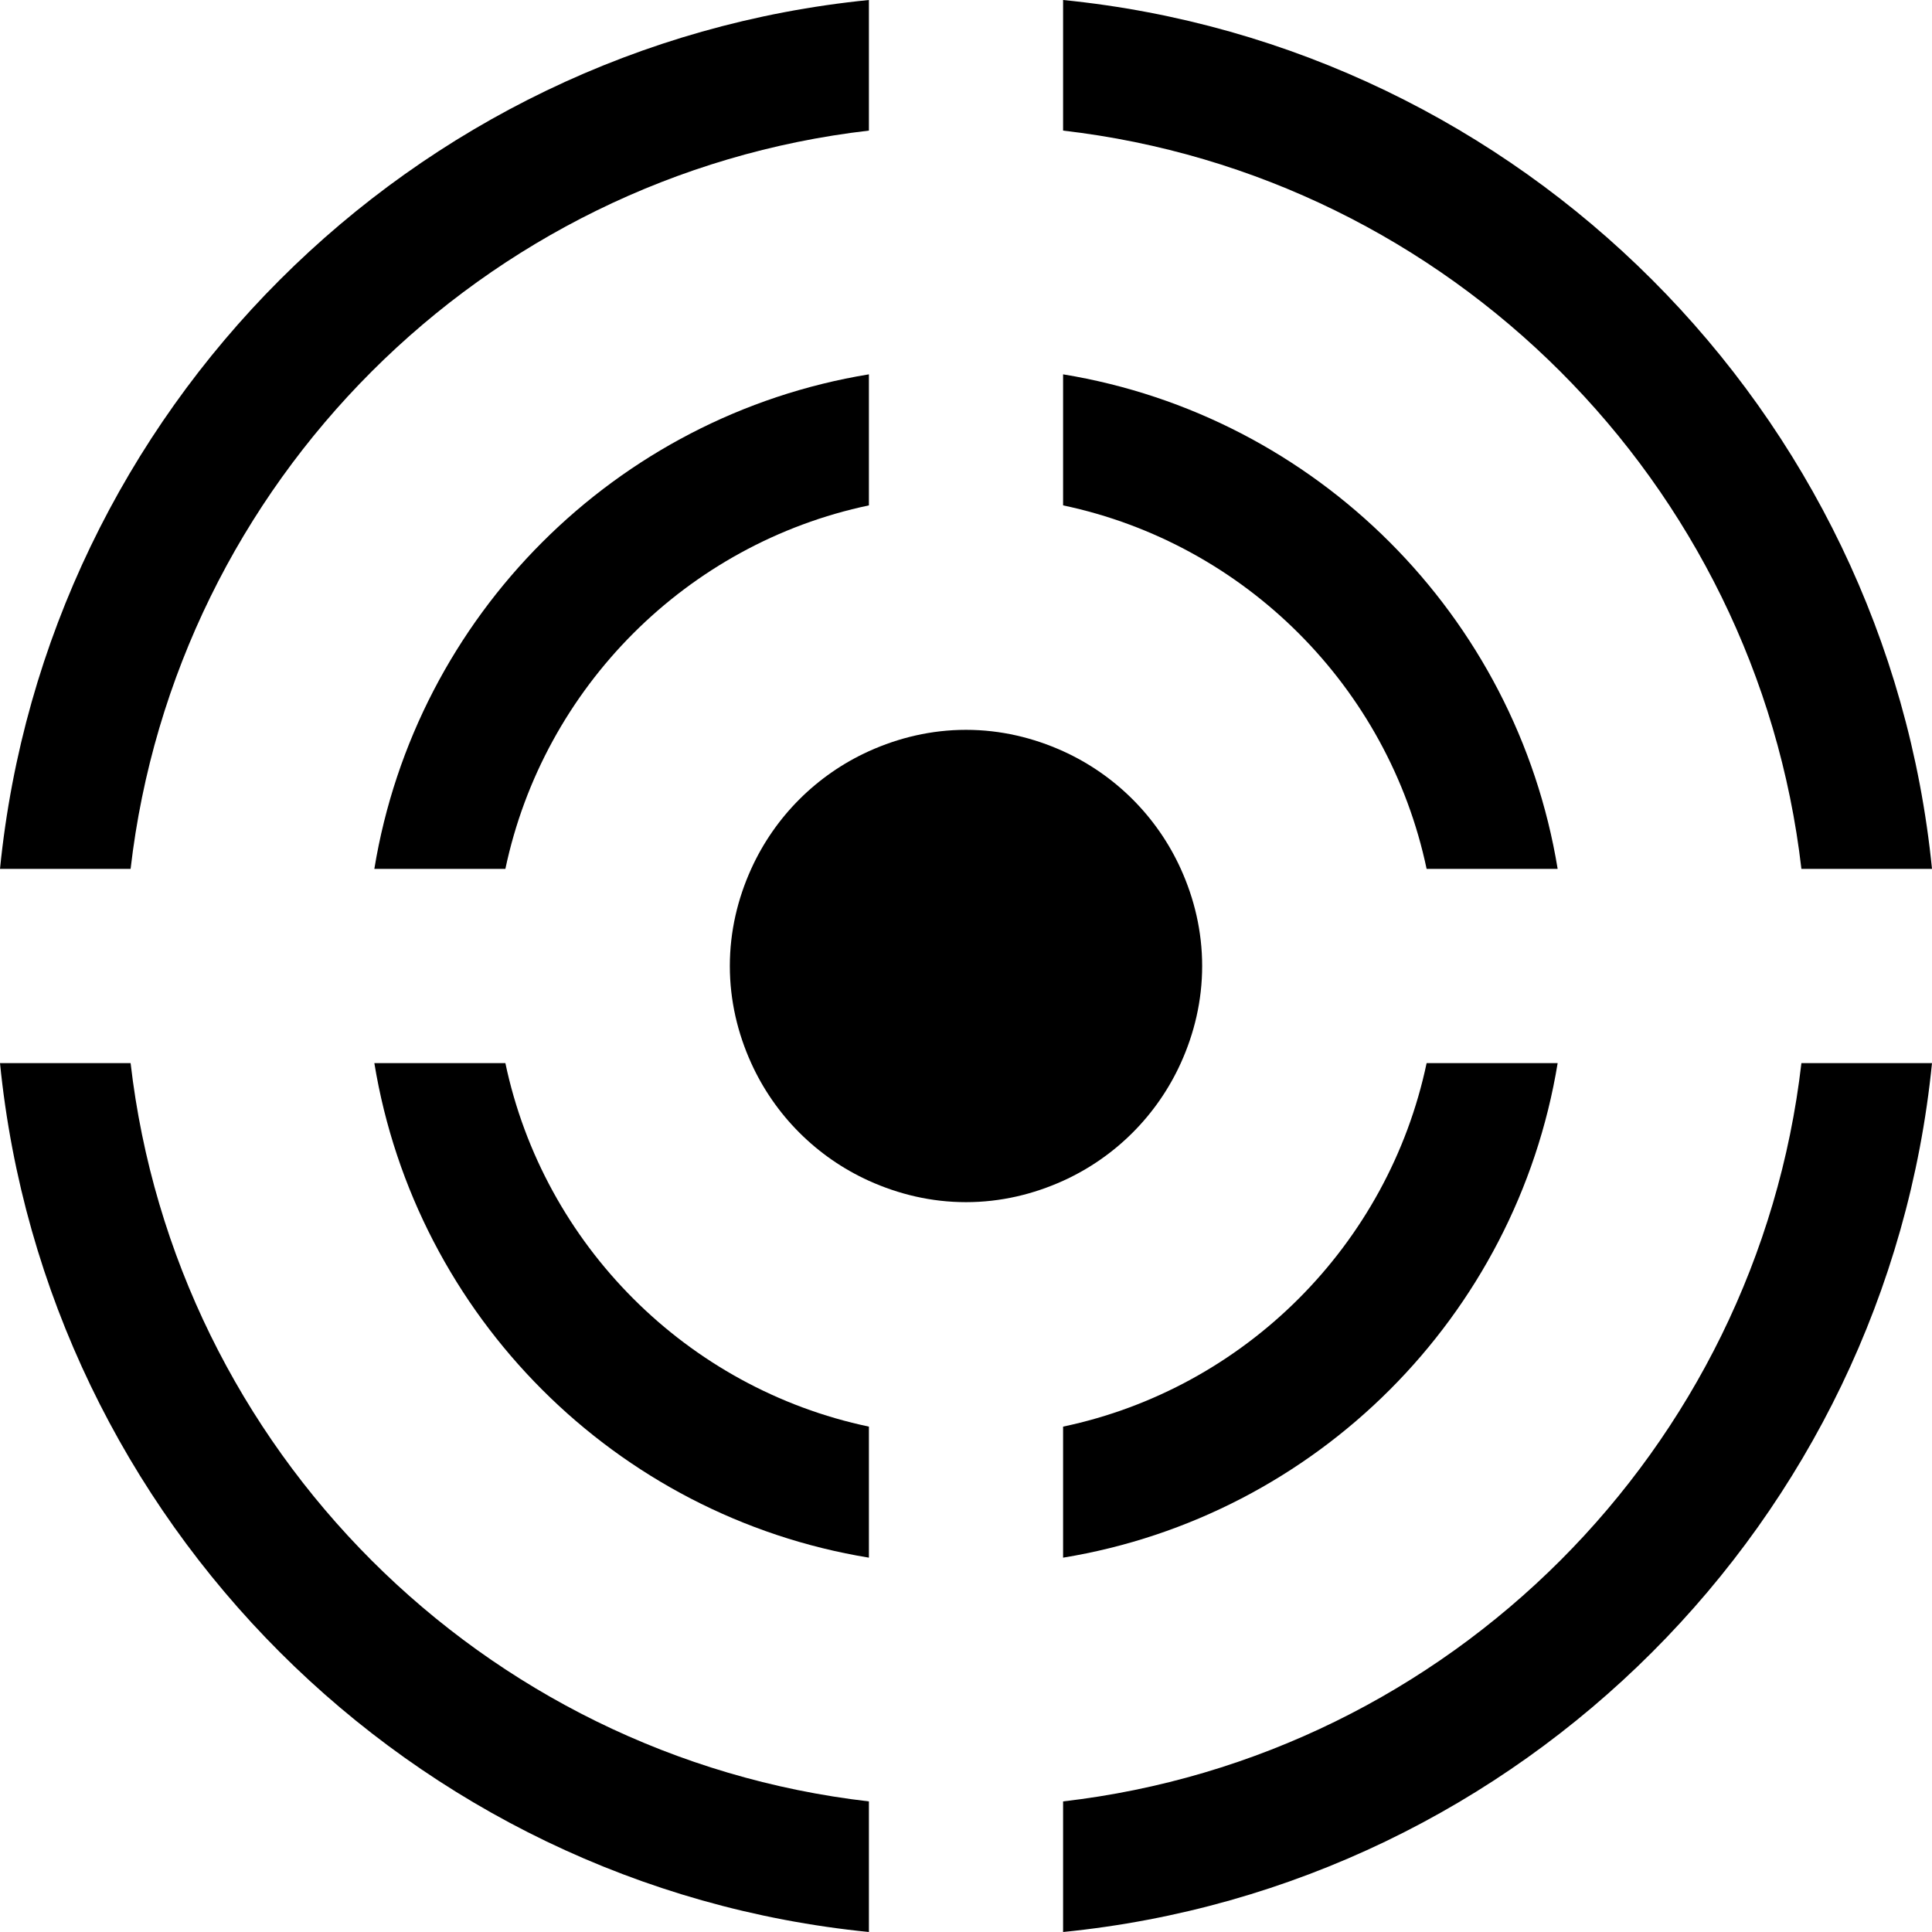
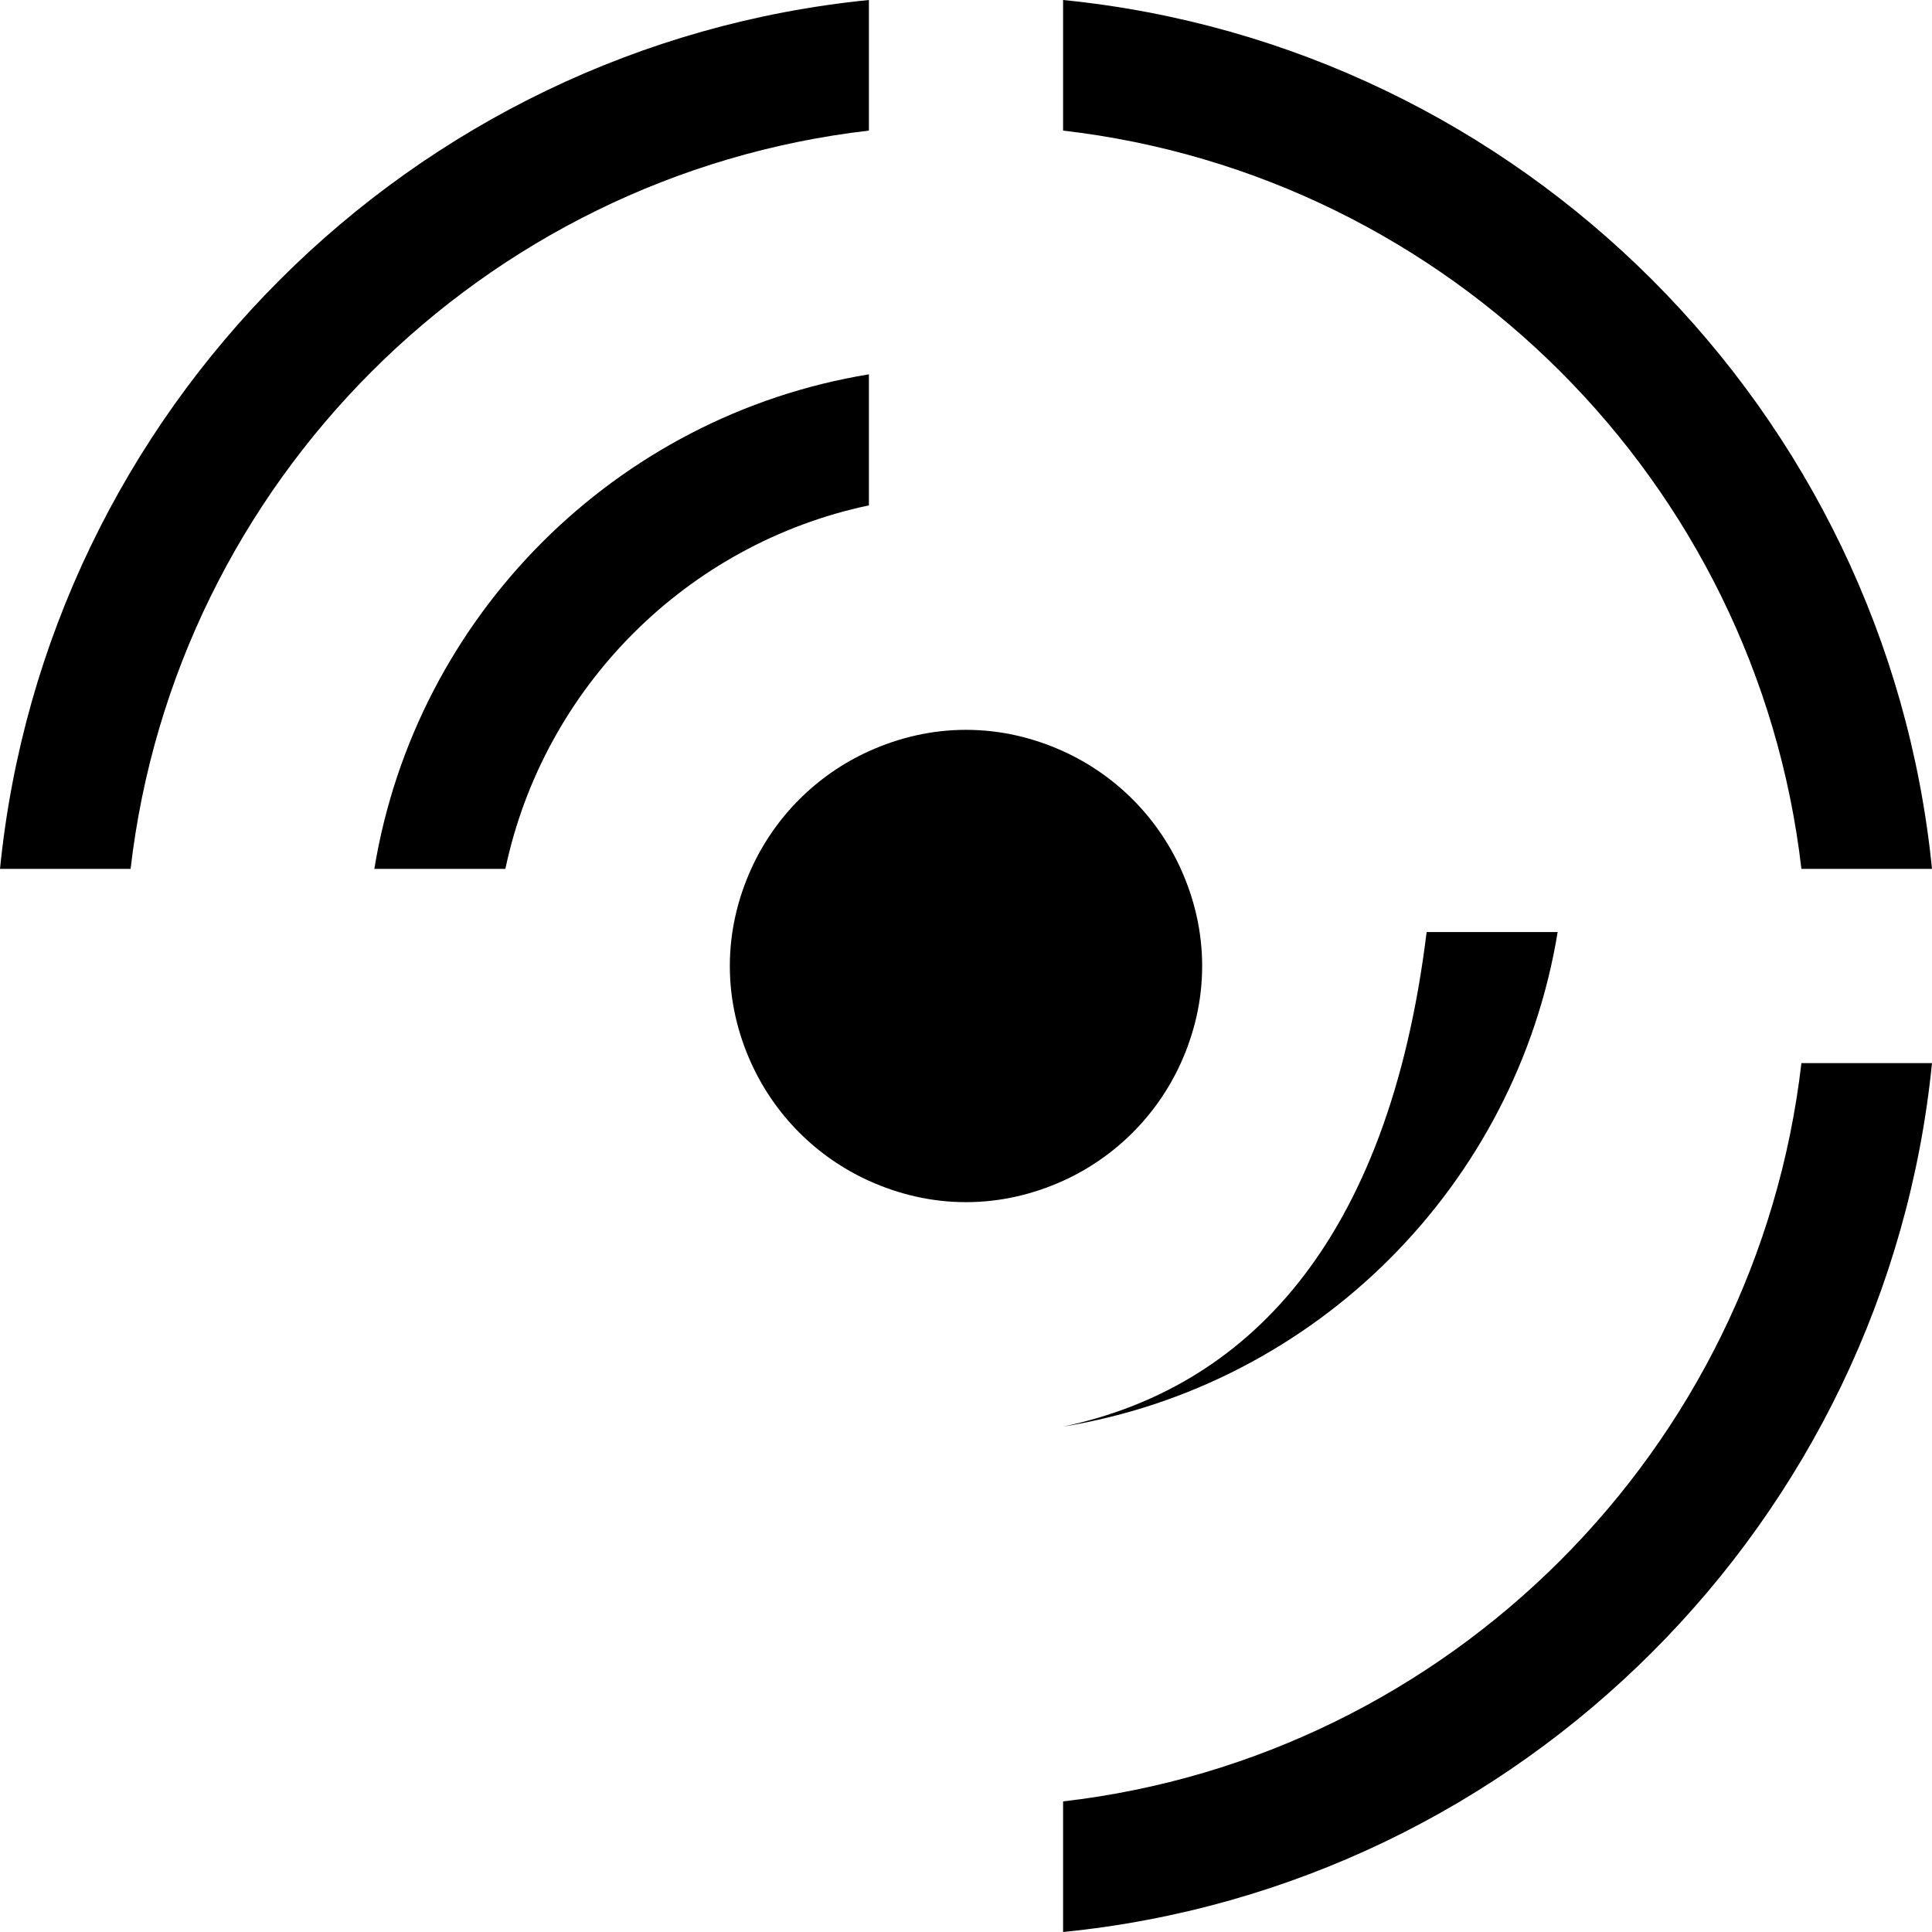
<svg xmlns="http://www.w3.org/2000/svg" fill="#000000" height="800px" width="800px" version="1.1" id="Capa_1" viewBox="0 0 475.351 475.351" xml:space="preserve">
  <g>
    <path d="M443.22,213.787h32.13C464.107,101.099,374.259,11.236,261.564,0v32.132C356.637,43.119,432.223,118.706,443.22,213.787z" />
-     <path d="M32.132,261.564H0c11.244,112.687,101.091,202.551,213.787,213.786v-32.13C118.714,432.231,43.127,356.645,32.132,261.564z   " />
    <path d="M261.564,443.22v32.13c112.695-11.236,202.543-101.099,213.786-213.786h-32.13   C432.223,356.645,356.637,432.231,261.564,443.22z" />
    <path d="M213.787,32.132V0C101.091,11.236,11.244,101.099,0,213.787h32.132C43.127,118.706,118.714,43.119,213.787,32.132z" />
-     <path d="M351.008,213.787h32.24c-10.202-62.288-59.396-111.49-121.684-121.684v32.241   C306.294,133.76,341.583,169.057,351.008,213.787z" />
-     <path d="M124.343,261.564H92.103c10.202,62.288,59.396,111.49,121.684,121.684v-32.241   C169.057,341.591,133.768,306.294,124.343,261.564z" />
-     <path d="M261.564,351.008v32.241c62.288-10.194,111.482-59.396,121.684-121.684h-32.24   C341.583,306.294,306.294,341.591,261.564,351.008z" />
+     <path d="M261.564,351.008c62.288-10.194,111.482-59.396,121.684-121.684h-32.24   C341.583,306.294,306.294,341.591,261.564,351.008z" />
    <path d="M124.343,213.787c9.425-44.73,44.714-80.026,89.443-89.443V92.103c-62.288,10.194-111.481,59.396-121.684,121.684H124.343z   " />
    <path d="M290.524,261.564c3.313-7.302,5.256-15.351,5.256-23.889s-1.943-16.587-5.256-23.889   c-5.818-12.84-16.128-23.142-28.96-28.96c-7.31-3.305-15.351-5.256-23.889-5.256c-8.538,0-16.579,1.951-23.889,5.256   c-12.832,5.818-23.142,16.12-28.96,28.96c-3.313,7.302-5.256,15.351-5.256,23.889s1.943,16.587,5.256,23.889   c5.818,12.84,16.128,23.142,28.96,28.96c7.31,3.305,15.351,5.256,23.889,5.256c8.538,0,16.579-1.951,23.889-5.256   C274.396,284.706,284.706,274.404,290.524,261.564z" />
  </g>
</svg>